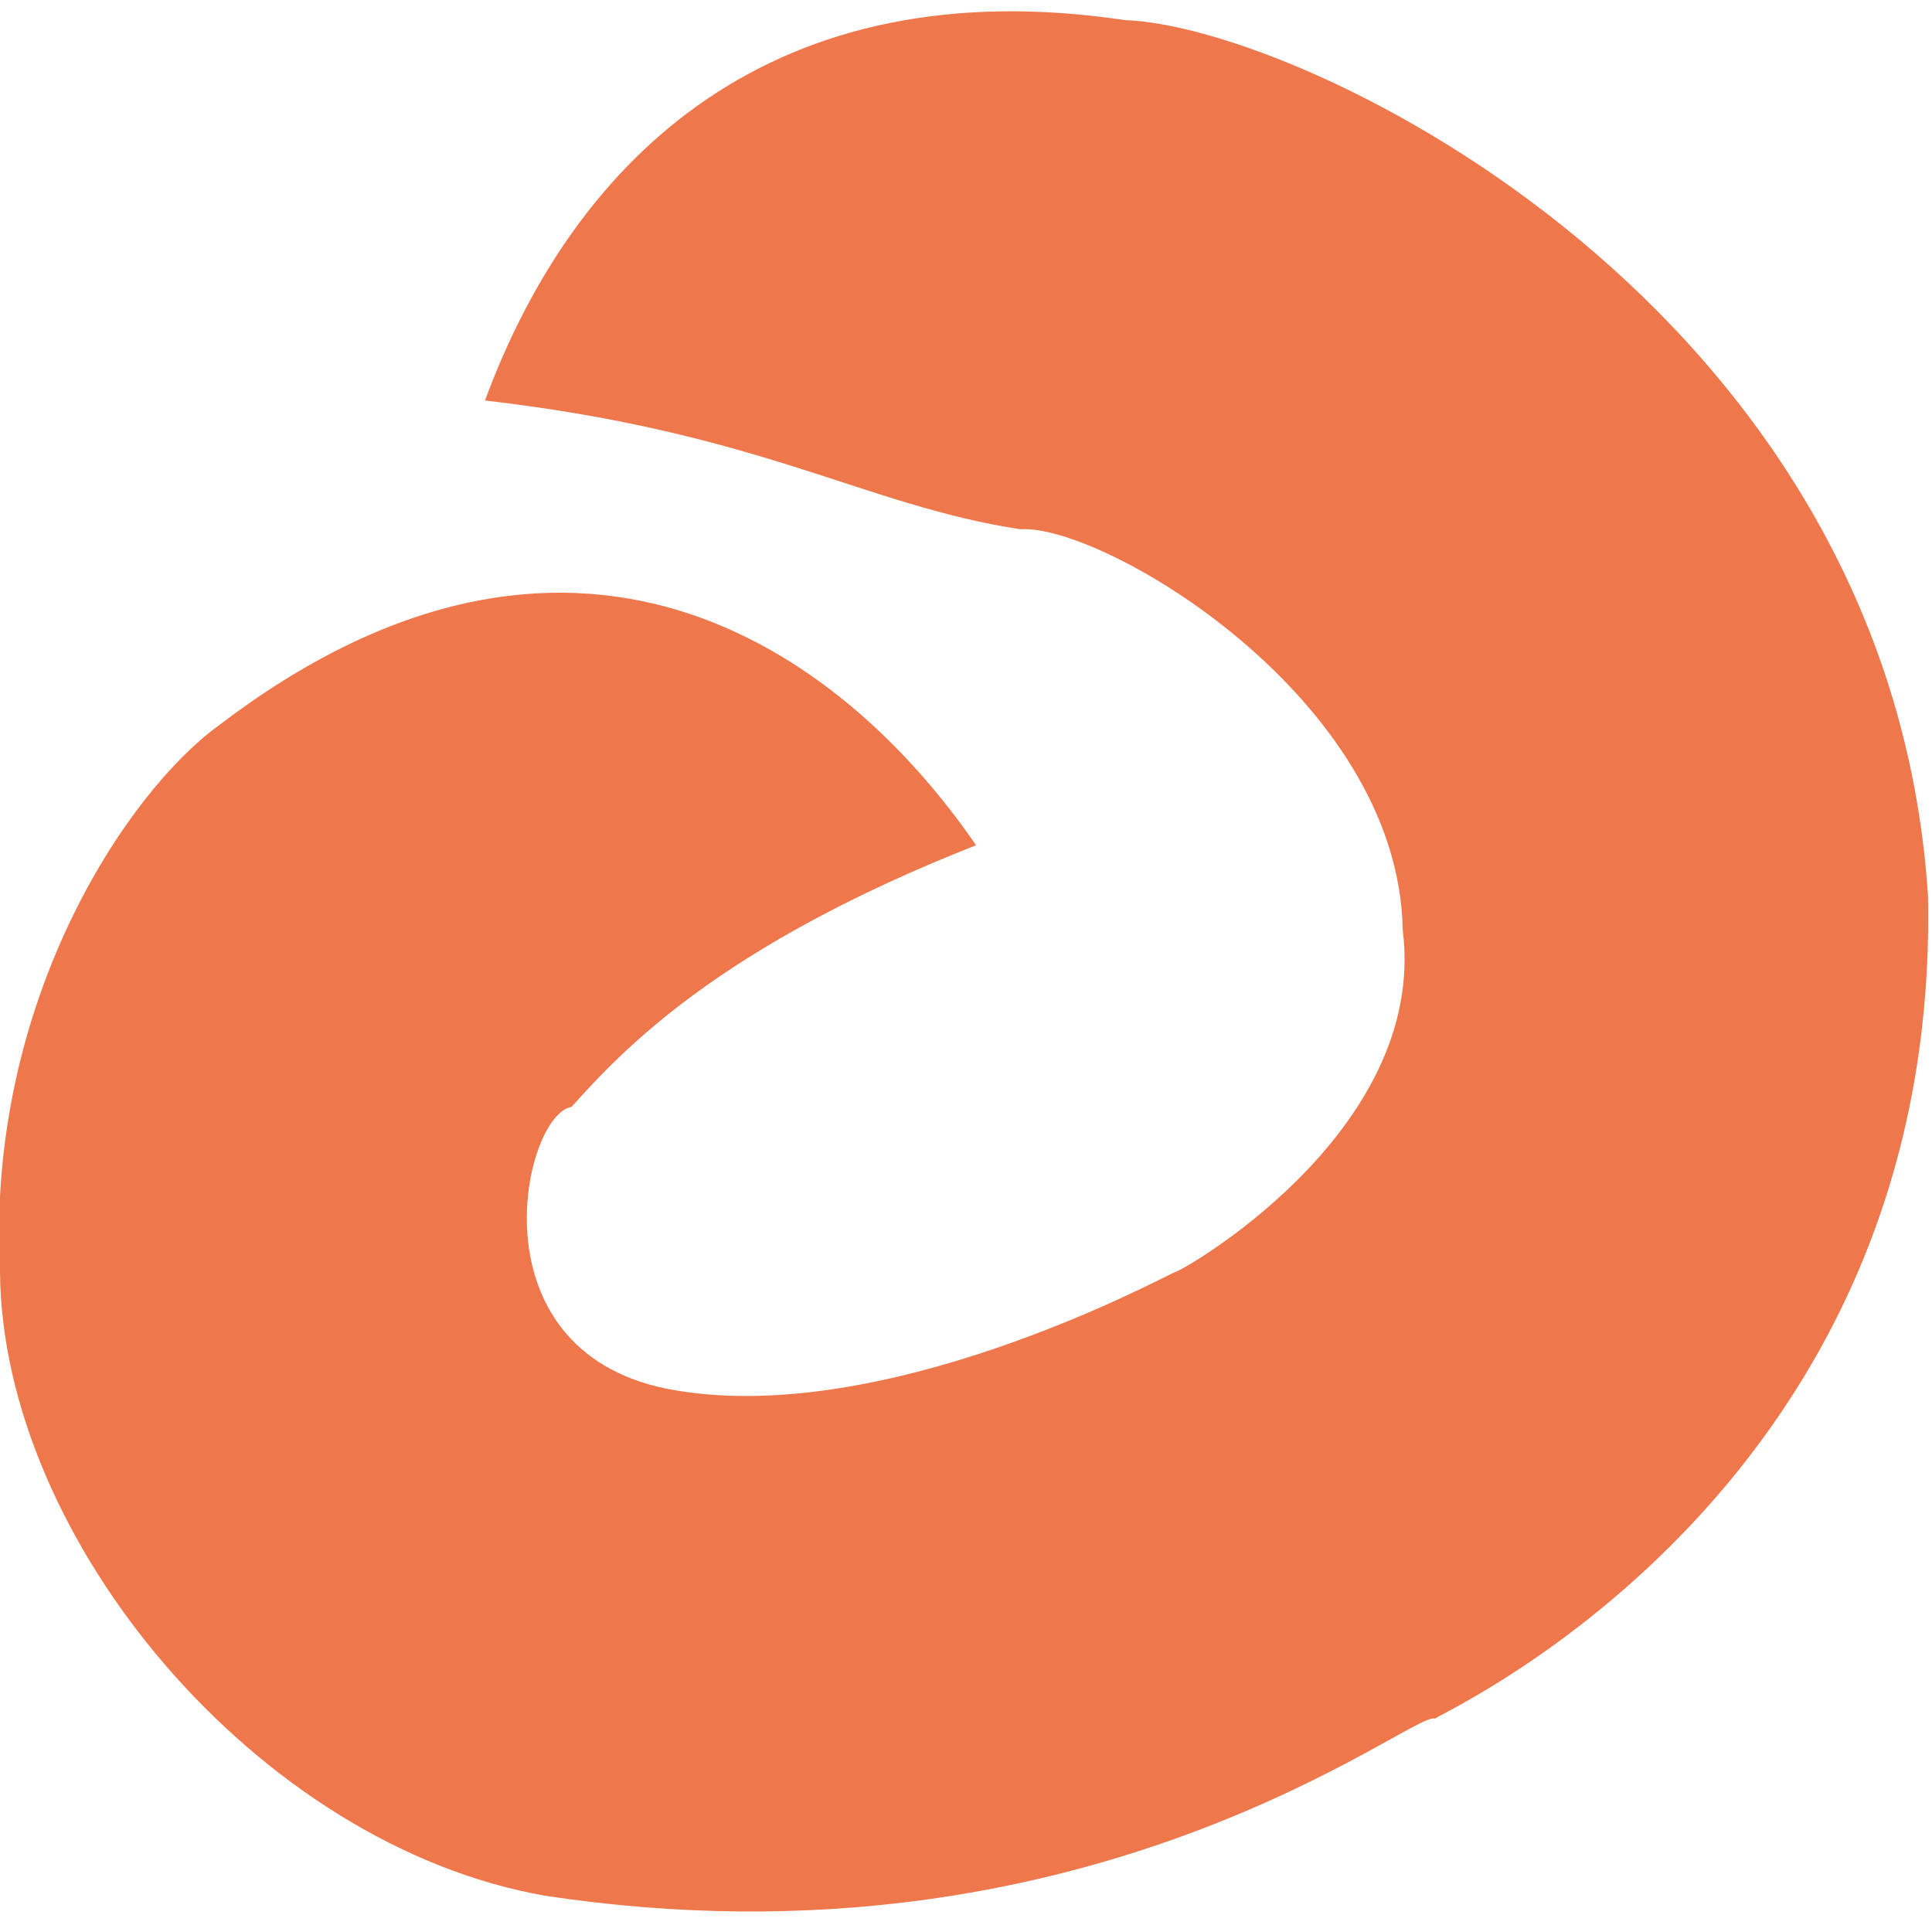
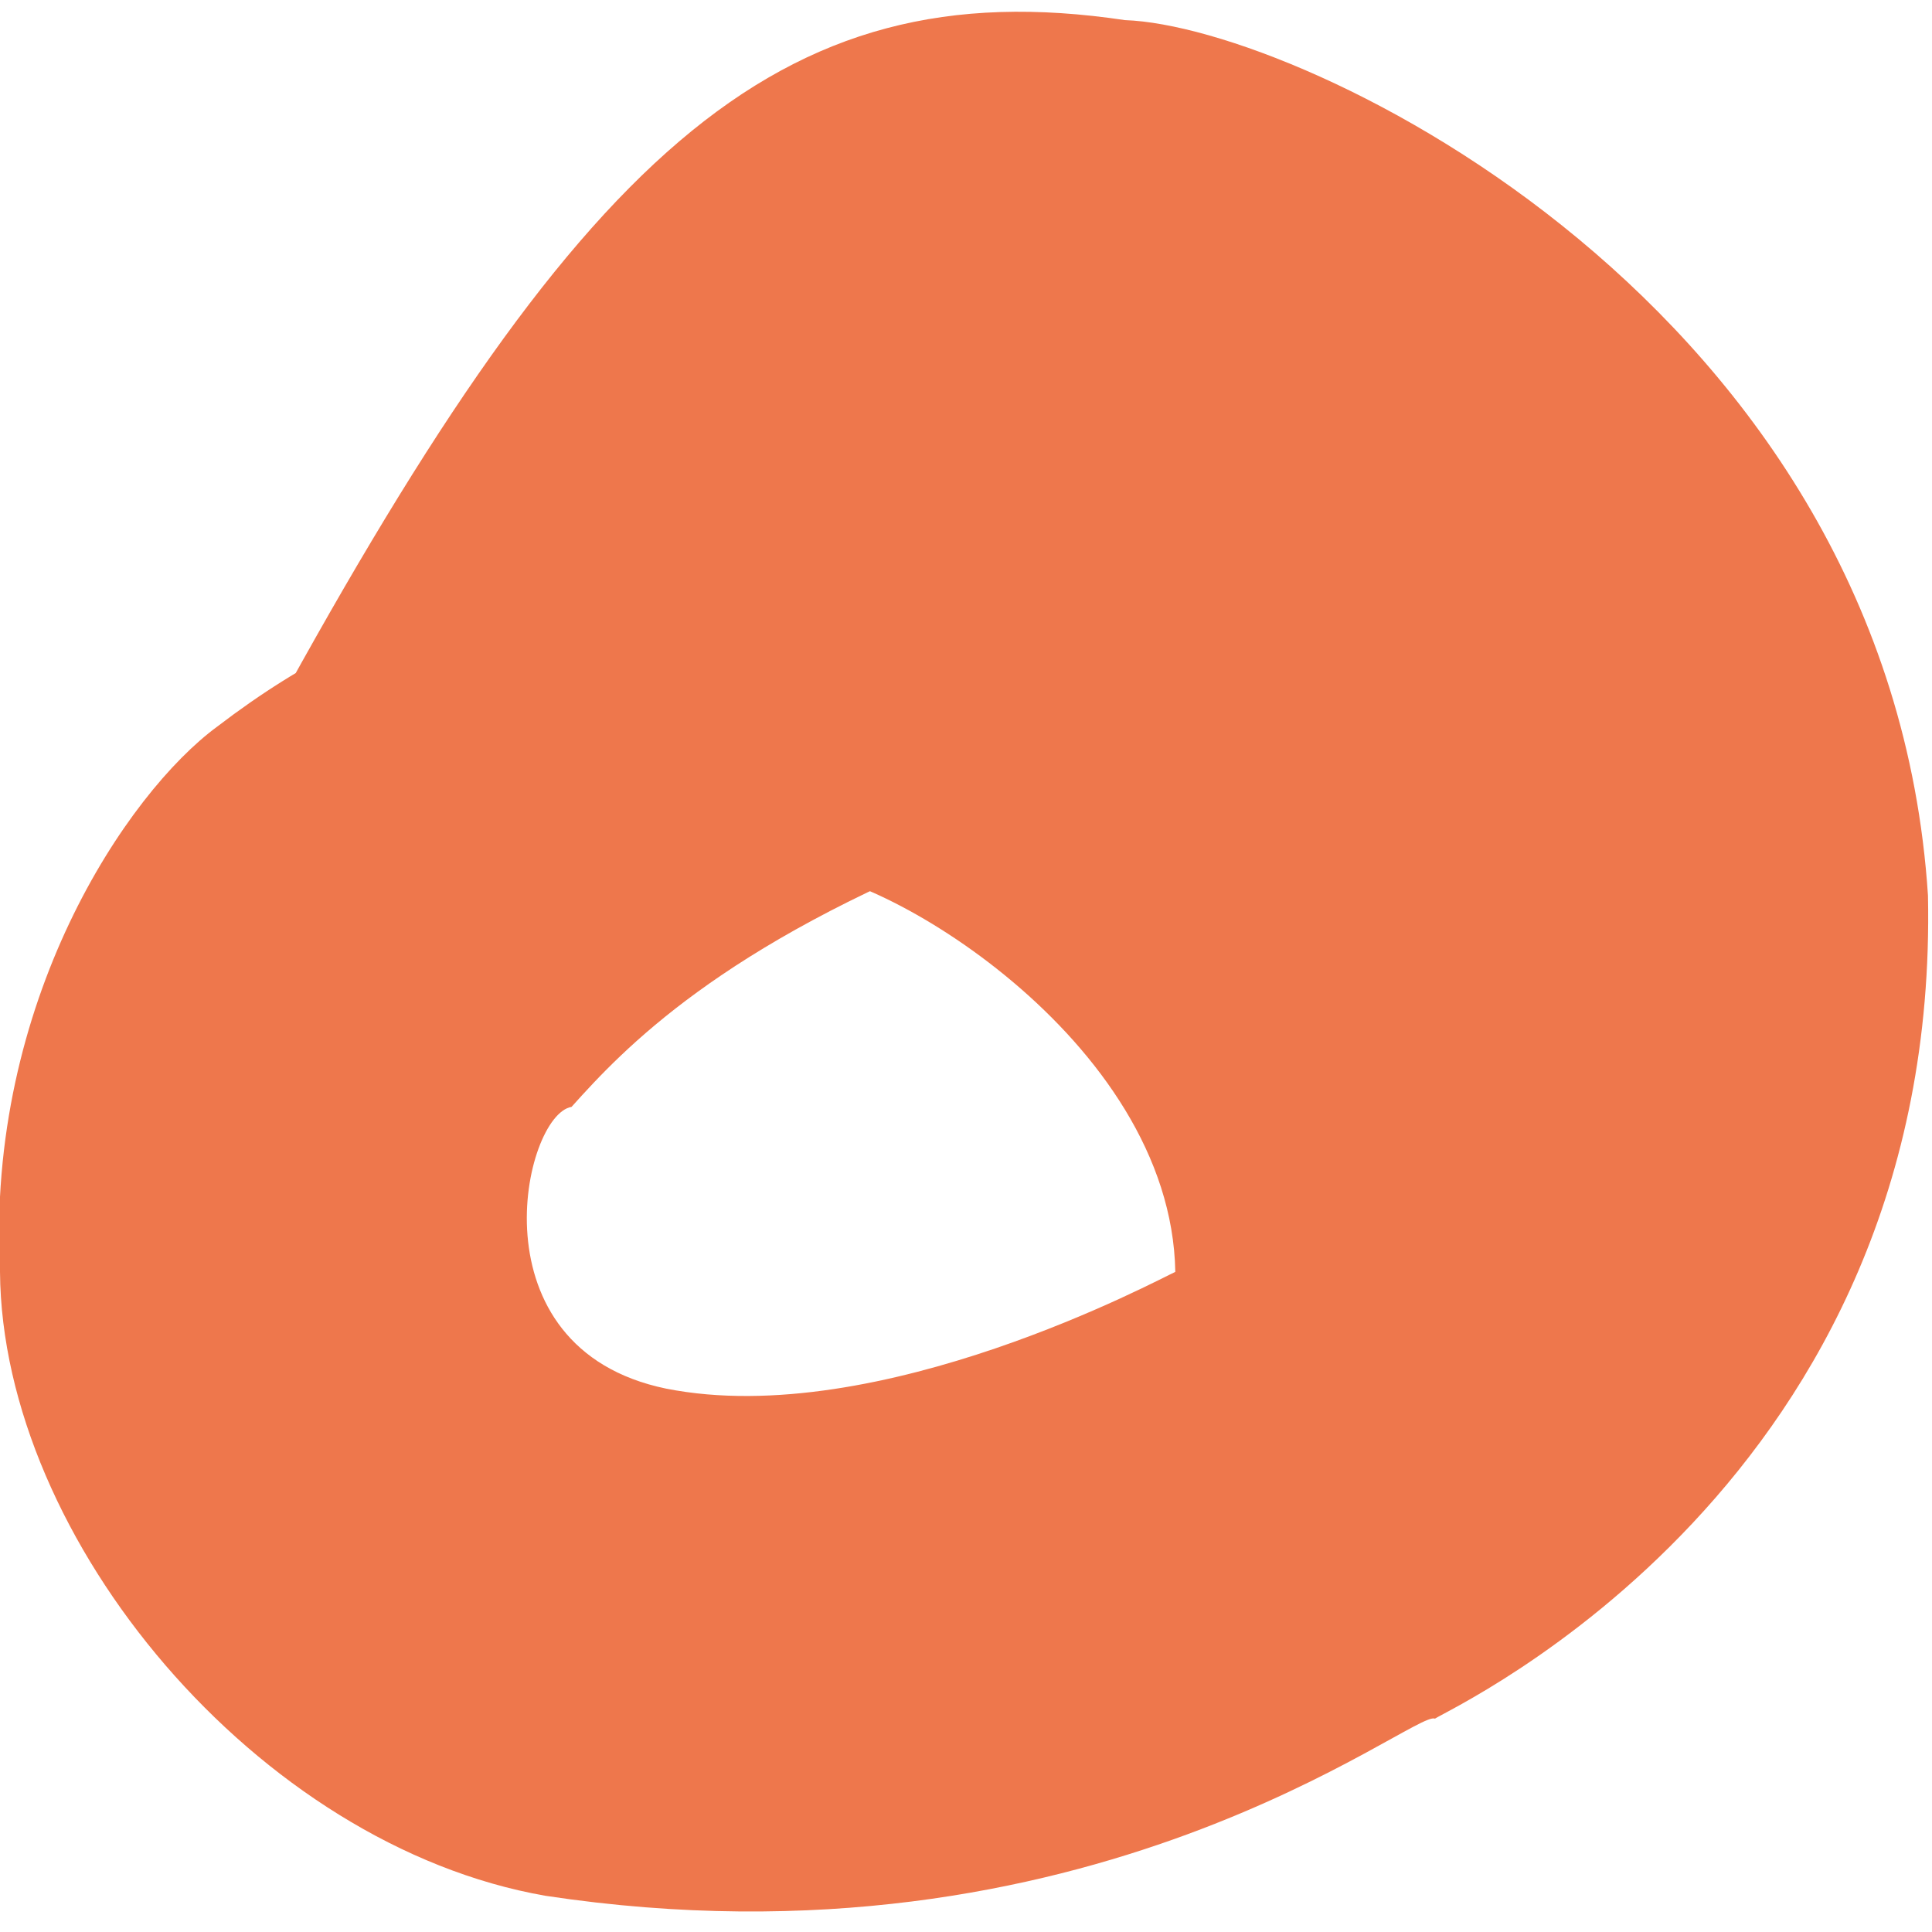
<svg xmlns="http://www.w3.org/2000/svg" version="1.1" id="Layer_1" x="0px" y="0px" viewBox="0 0 96 96" style="enable-background:new 0 0 96 96;" xml:space="preserve">
  <style type="text/css">
	.st0{fill:#EE774C;}
</style>
-   <path class="st0" d="M0,63.2c-0.7-13.4,6.3-23.8,10.8-27.1c17.5-13.4,30.9-4,37.7,5.9c-12.7,5-17.5,10.1-20.1,13  C26,55.4,23.4,67,33.1,69c10.6,2.1,24.6-5.5,25.3-5.8c-0.1,0.2,12.6-6.8,11.3-17c-0.2-11.6-15-20.2-19-19.9  c-7.8-1.2-12.8-4.8-26.6-6.4C28.6,7.7,38.5-1.6,55.9,1c8.8,0.3,38,14.2,39.9,43.5c0.6,29.2-23.6,40.3-24.5,40.9  c-1-0.5-17.1,12.9-44.2,8.8C12.8,91.7,0.1,76.5,0,63.2z" />
+   <path class="st0" d="M0,63.2c-0.7-13.4,6.3-23.8,10.8-27.1c17.5-13.4,30.9-4,37.7,5.9c-12.7,5-17.5,10.1-20.1,13  C26,55.4,23.4,67,33.1,69c10.6,2.1,24.6-5.5,25.3-5.8c-0.2-11.6-15-20.2-19-19.9  c-7.8-1.2-12.8-4.8-26.6-6.4C28.6,7.7,38.5-1.6,55.9,1c8.8,0.3,38,14.2,39.9,43.5c0.6,29.2-23.6,40.3-24.5,40.9  c-1-0.5-17.1,12.9-44.2,8.8C12.8,91.7,0.1,76.5,0,63.2z" />
</svg>